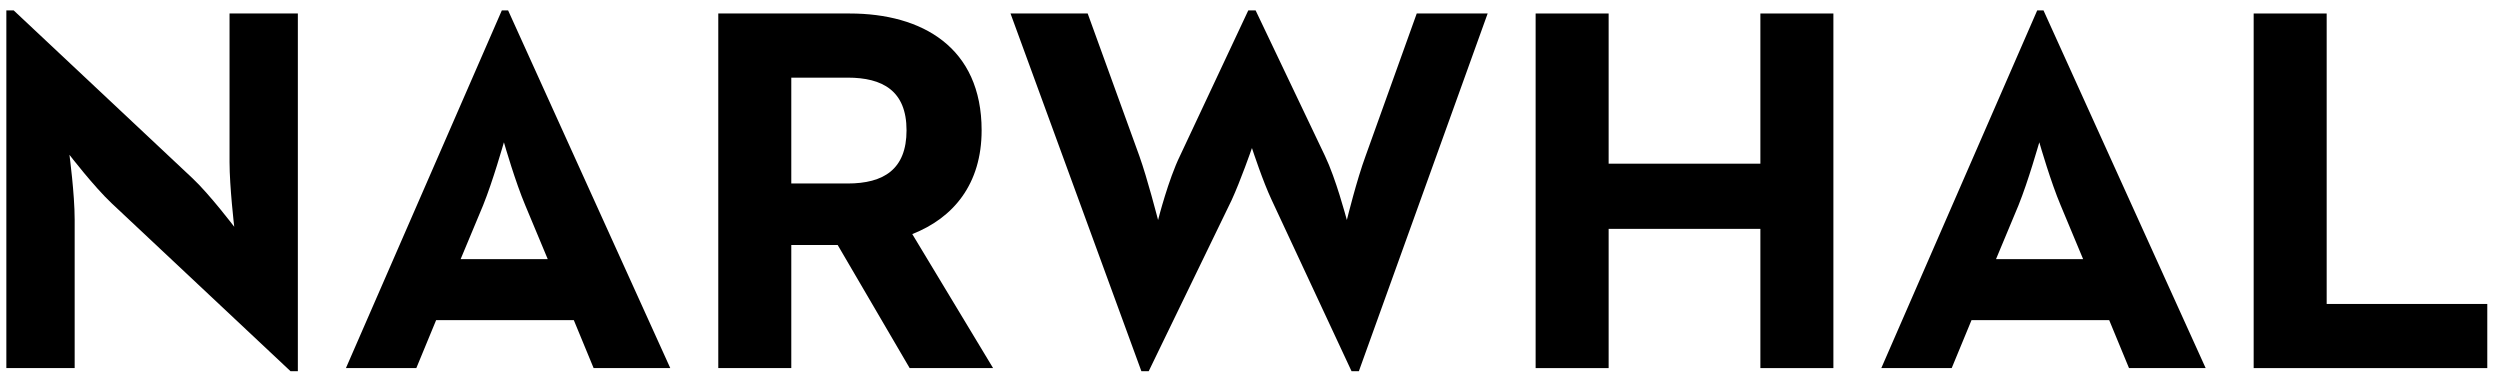
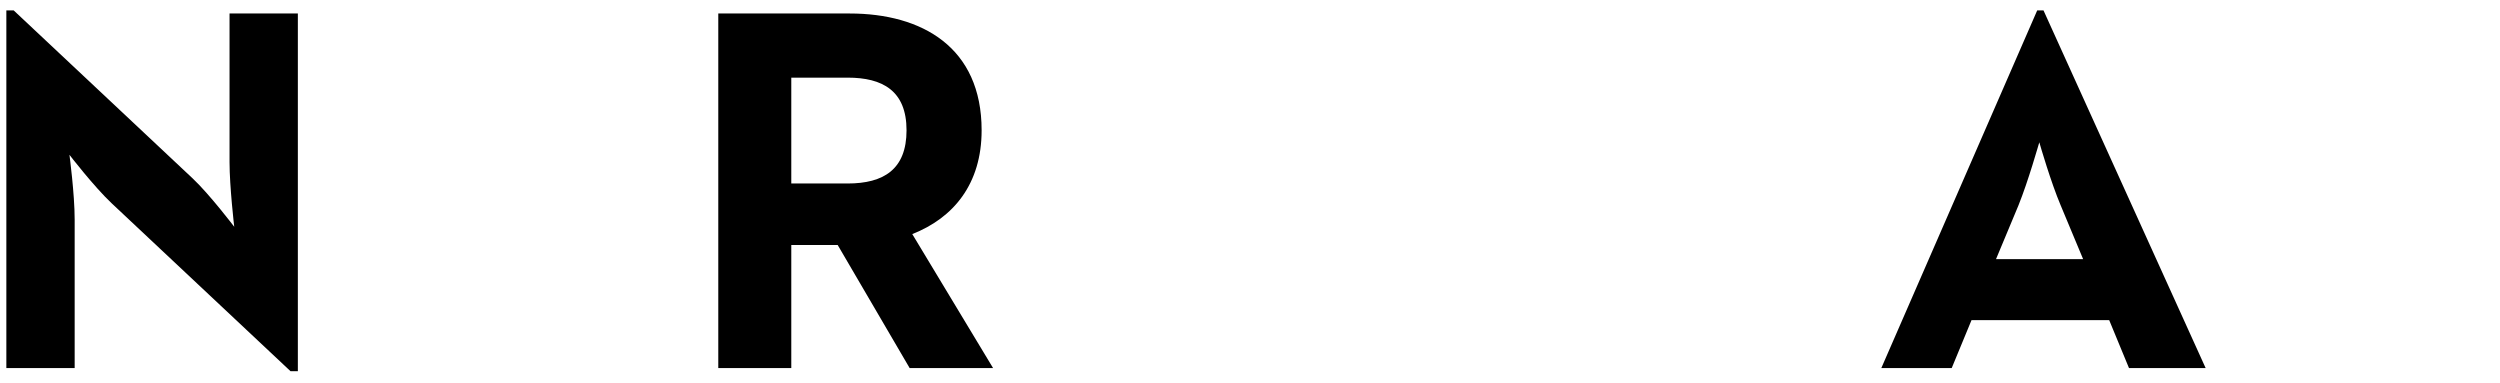
<svg xmlns="http://www.w3.org/2000/svg" width="163" height="25" viewBox="0 0 163 25" fill="none">
-   <path d="M146.939 24V0.88H151.699V19.818H162.171V24H146.939Z" fill="black" />
  <path d="M122.661 24L132.827 0.676H133.235L143.809 24H138.811L137.519 20.872H128.543L127.251 24H122.661ZM130.141 16.894H135.819L134.357 13.392C133.711 11.862 133.031 9.516 132.963 9.278C132.929 9.38 132.249 11.794 131.603 13.392L130.141 16.894Z" fill="black" />
-   <path d="M100.123 24V0.88H104.883V10.672H114.777V0.88H119.537V24H114.777V14.922H104.883V24H100.123Z" fill="black" />
-   <path d="M74.419 24.204L65.885 0.88H70.917L74.283 10.162C74.827 11.692 75.439 14.106 75.507 14.344C75.541 14.208 76.187 11.692 76.935 10.162L81.389 0.676H81.865L86.387 10.162C87.101 11.658 87.747 14.106 87.815 14.344C87.849 14.208 88.461 11.726 89.039 10.162L92.371 0.88H96.995L88.597 24.204H88.121L82.919 13.052C82.341 11.828 81.695 9.856 81.627 9.652C81.593 9.754 80.879 11.794 80.301 13.052L74.895 24.204H74.419Z" fill="black" />
  <path d="M46.832 24V0.88H55.4C60.126 0.88 64.002 3.09 64.002 8.496C64.002 11.998 62.166 14.208 59.48 15.262L64.75 24H59.31L54.618 15.976H51.592V24H46.832ZM51.592 11.964H55.264C57.61 11.964 59.106 11.046 59.106 8.496C59.106 5.912 57.542 5.062 55.264 5.062H51.592V11.964Z" fill="black" />
-   <path d="M22.554 24L32.72 0.676H33.128L43.702 24H38.704L37.412 20.872H28.436L27.144 24H22.554ZM30.034 16.894H35.712L34.25 13.392C33.604 11.862 32.924 9.516 32.856 9.278C32.822 9.38 32.142 11.794 31.496 13.392L30.034 16.894Z" fill="black" />
  <path d="M18.944 24.204L7.282 13.256C6.126 12.168 4.528 10.094 4.528 10.094C4.528 10.094 4.868 12.644 4.868 14.31V24H0.414V0.676H0.89L12.552 11.624C13.674 12.678 15.272 14.786 15.272 14.786C15.272 14.786 14.966 12.168 14.966 10.57V0.88H19.42V24.204H18.944Z" fill="black" />
</svg>